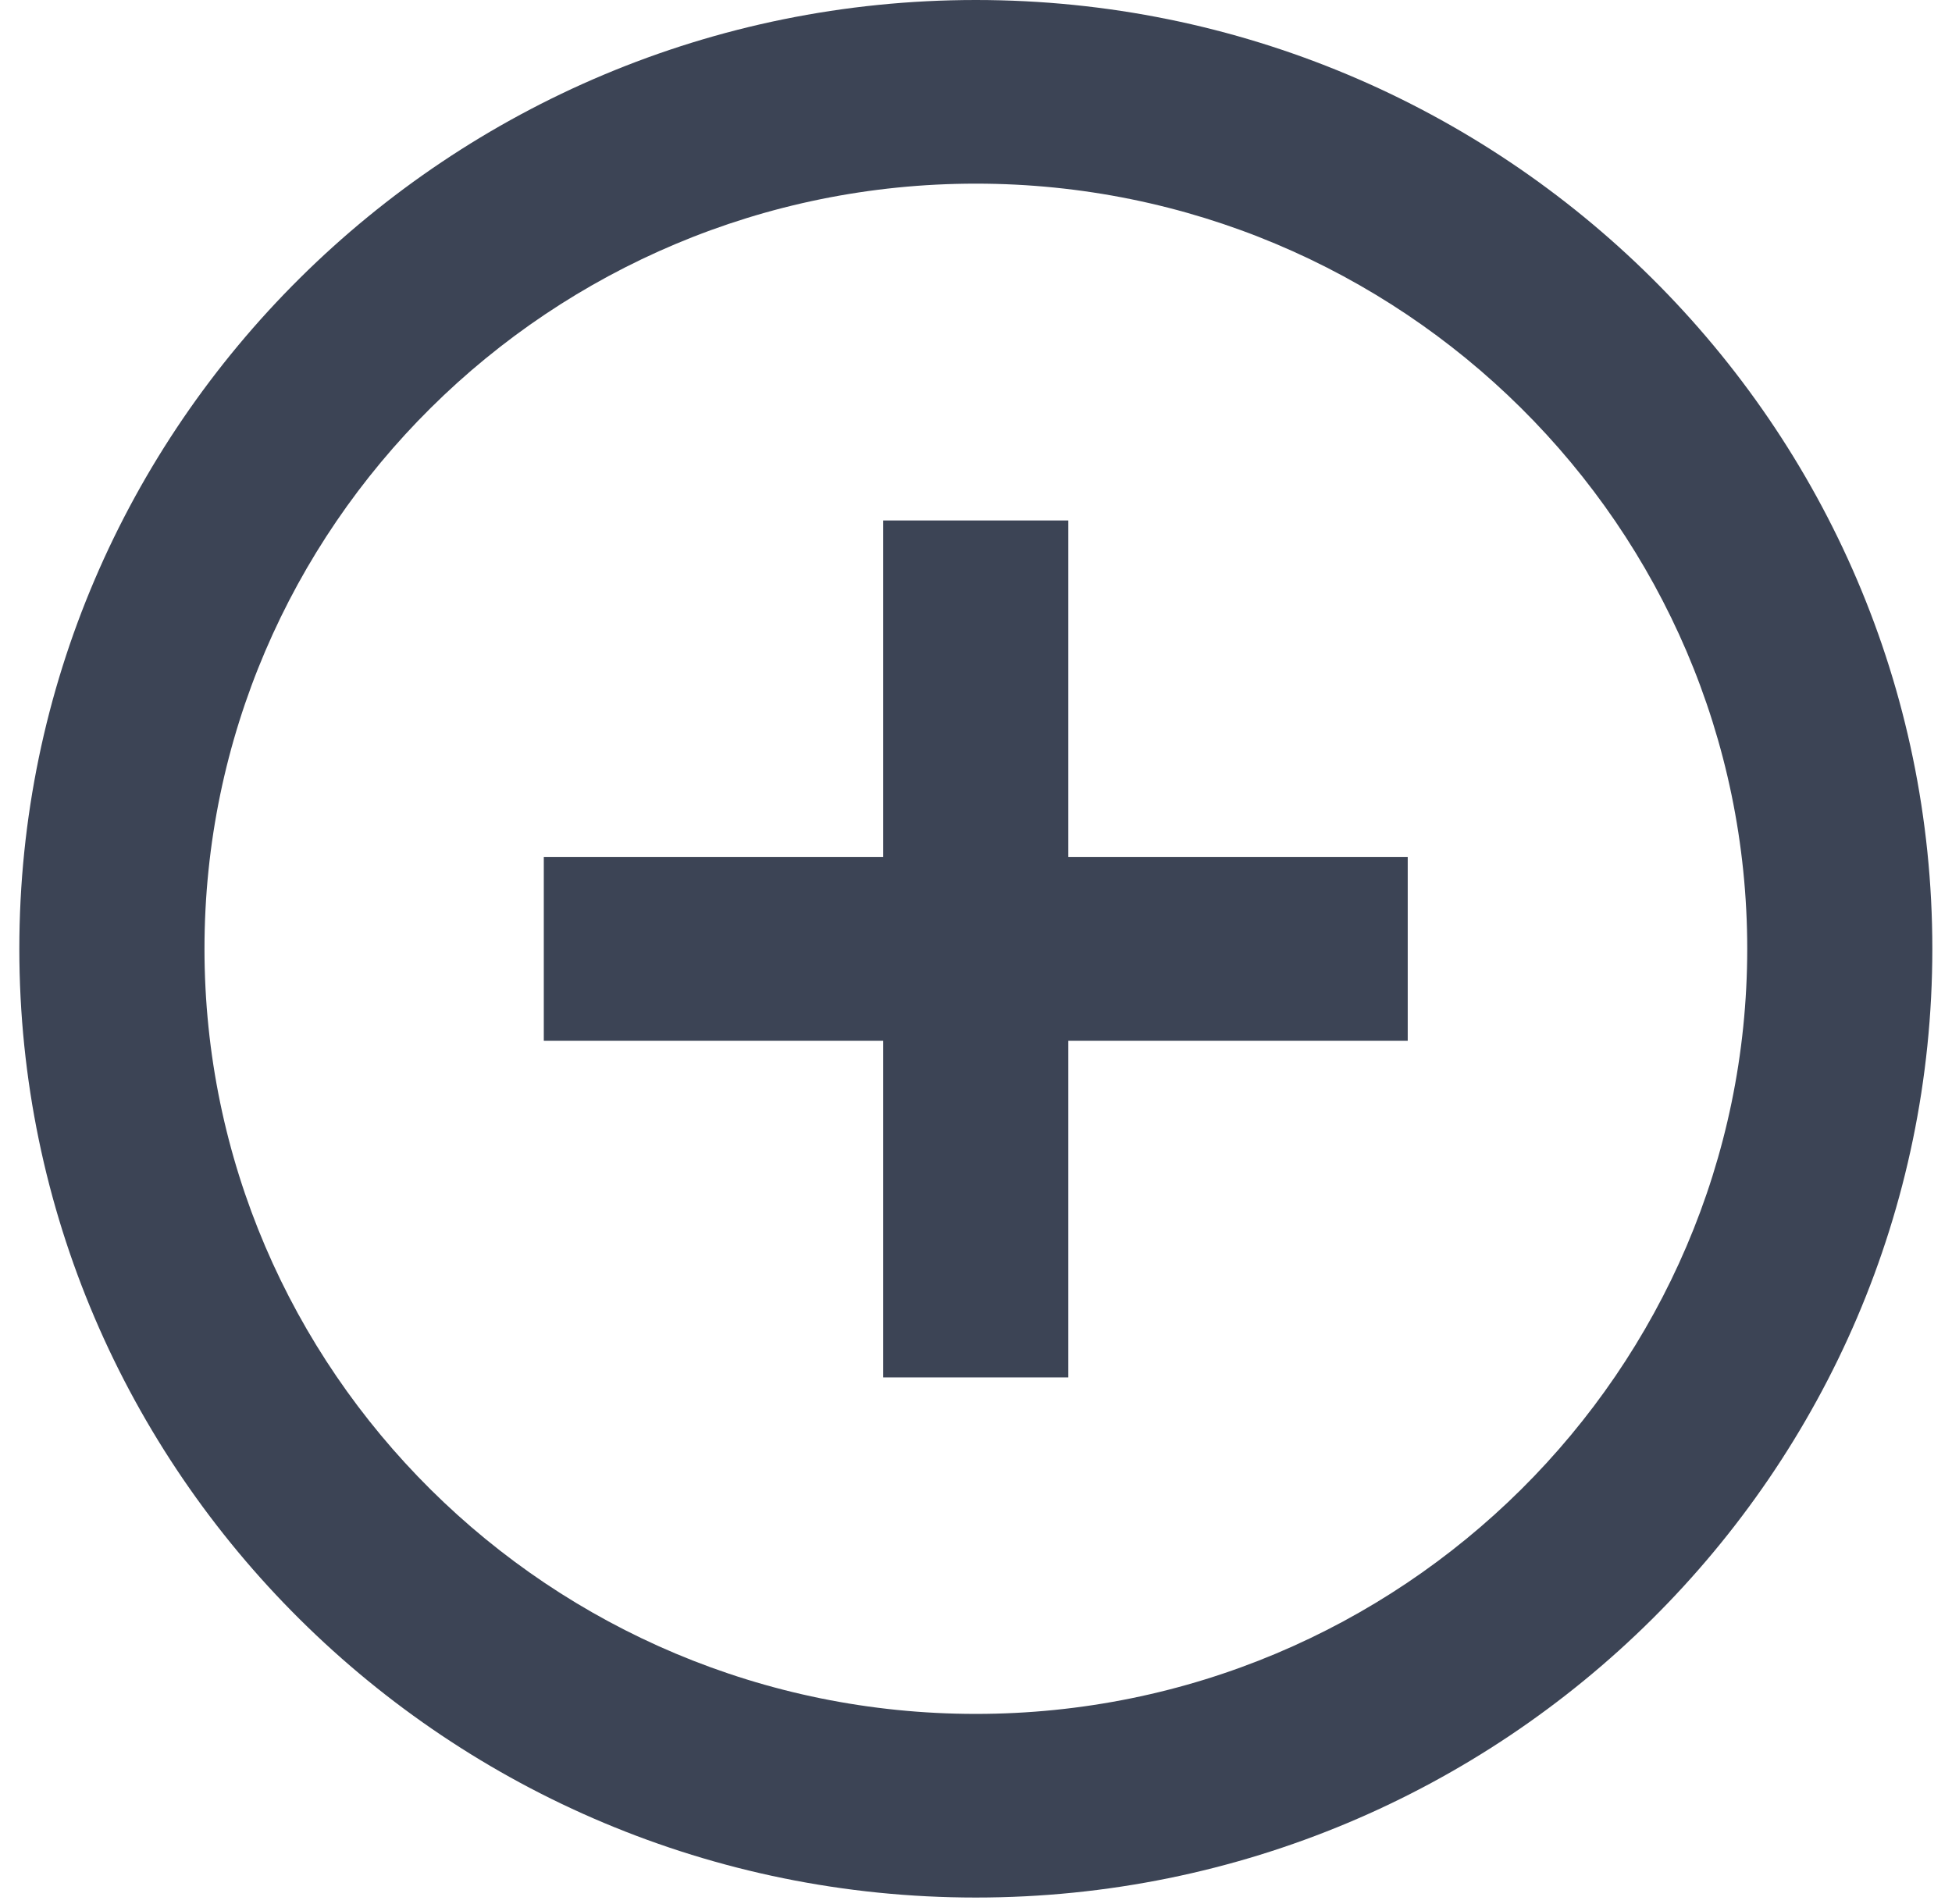
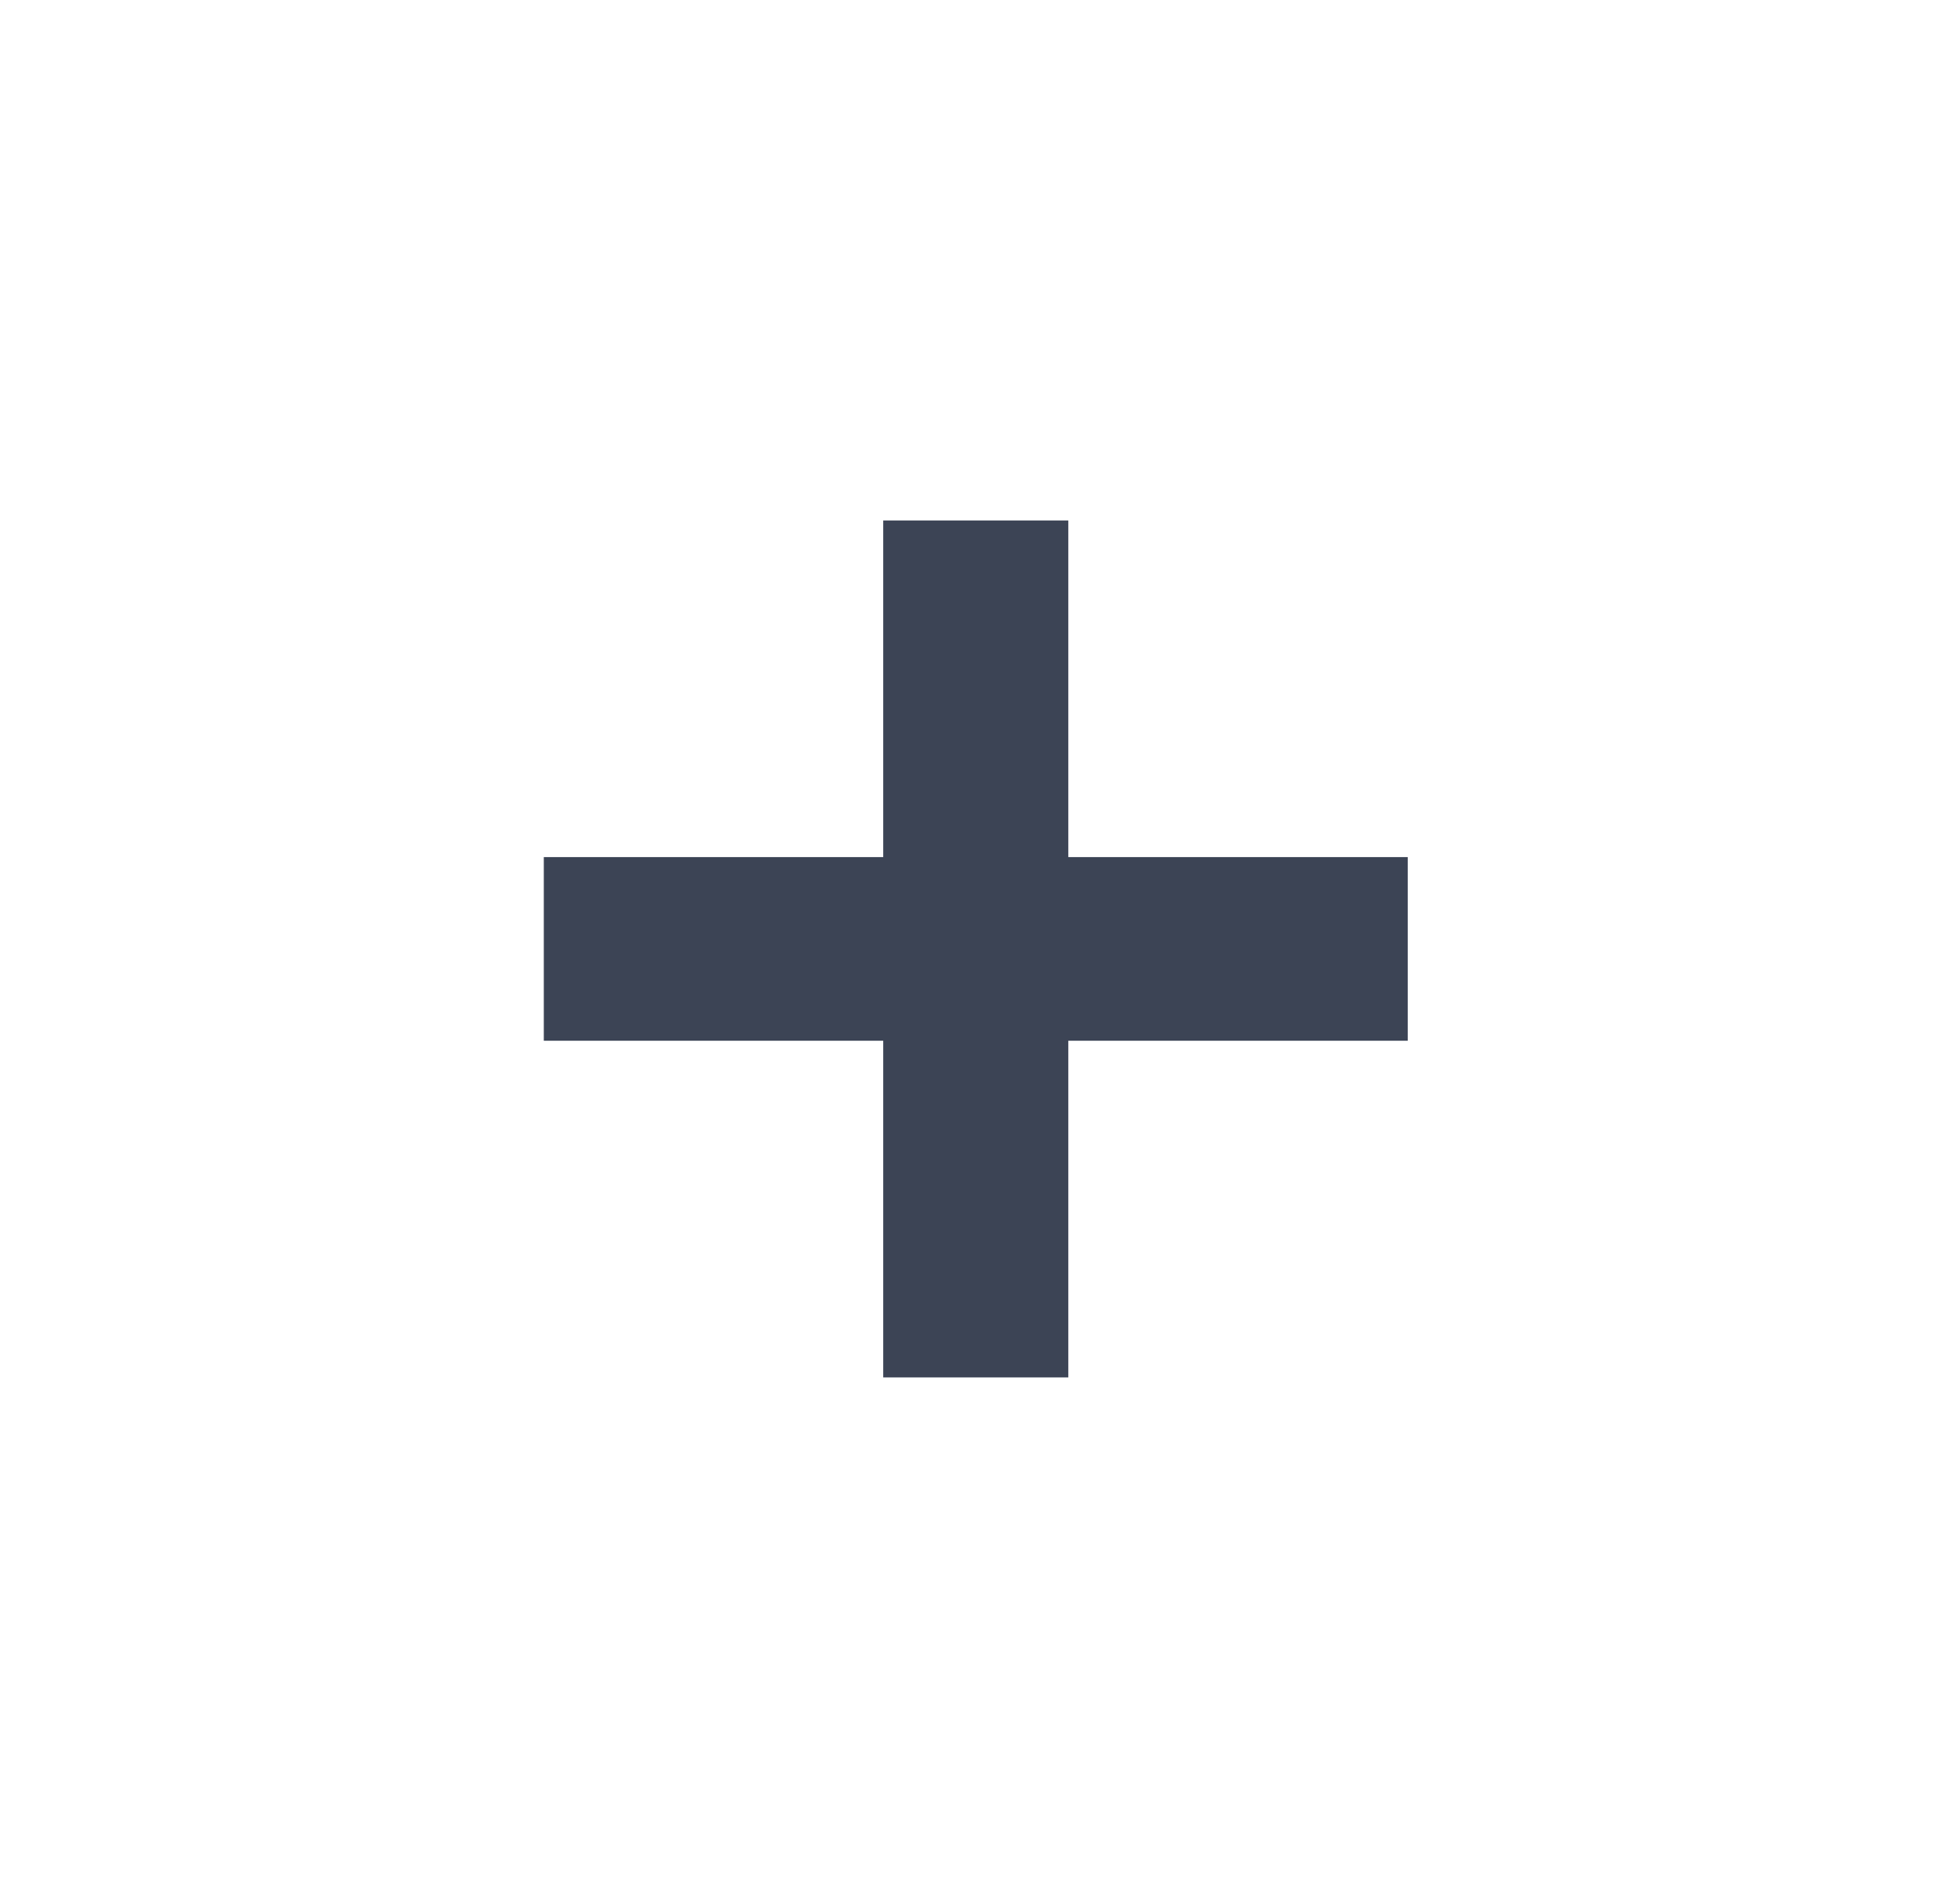
<svg xmlns="http://www.w3.org/2000/svg" width="41" height="40" viewBox="0 0 41 40" fill="none">
-   <path d="M20.497 0C9.419 0 0.406 8.941 0.406 19.932C0.406 30.922 9.419 39.864 20.497 39.864C31.575 39.864 40.587 30.922 40.587 19.932C40.587 8.941 31.575 0 20.497 0ZM20.497 36.006C11.563 36.006 4.295 28.795 4.295 19.932C4.295 11.069 11.563 3.858 20.497 3.858C29.43 3.858 36.699 11.069 36.699 19.932C36.699 28.795 29.43 36.006 20.497 36.006Z" fill="#3C4455" />
  <path d="M22.439 18.006V10.934H18.551V18.006H11.422V21.864H18.551V28.937H22.439V21.864H29.568V18.006H22.439Z" fill="#3C4455" />
</svg>